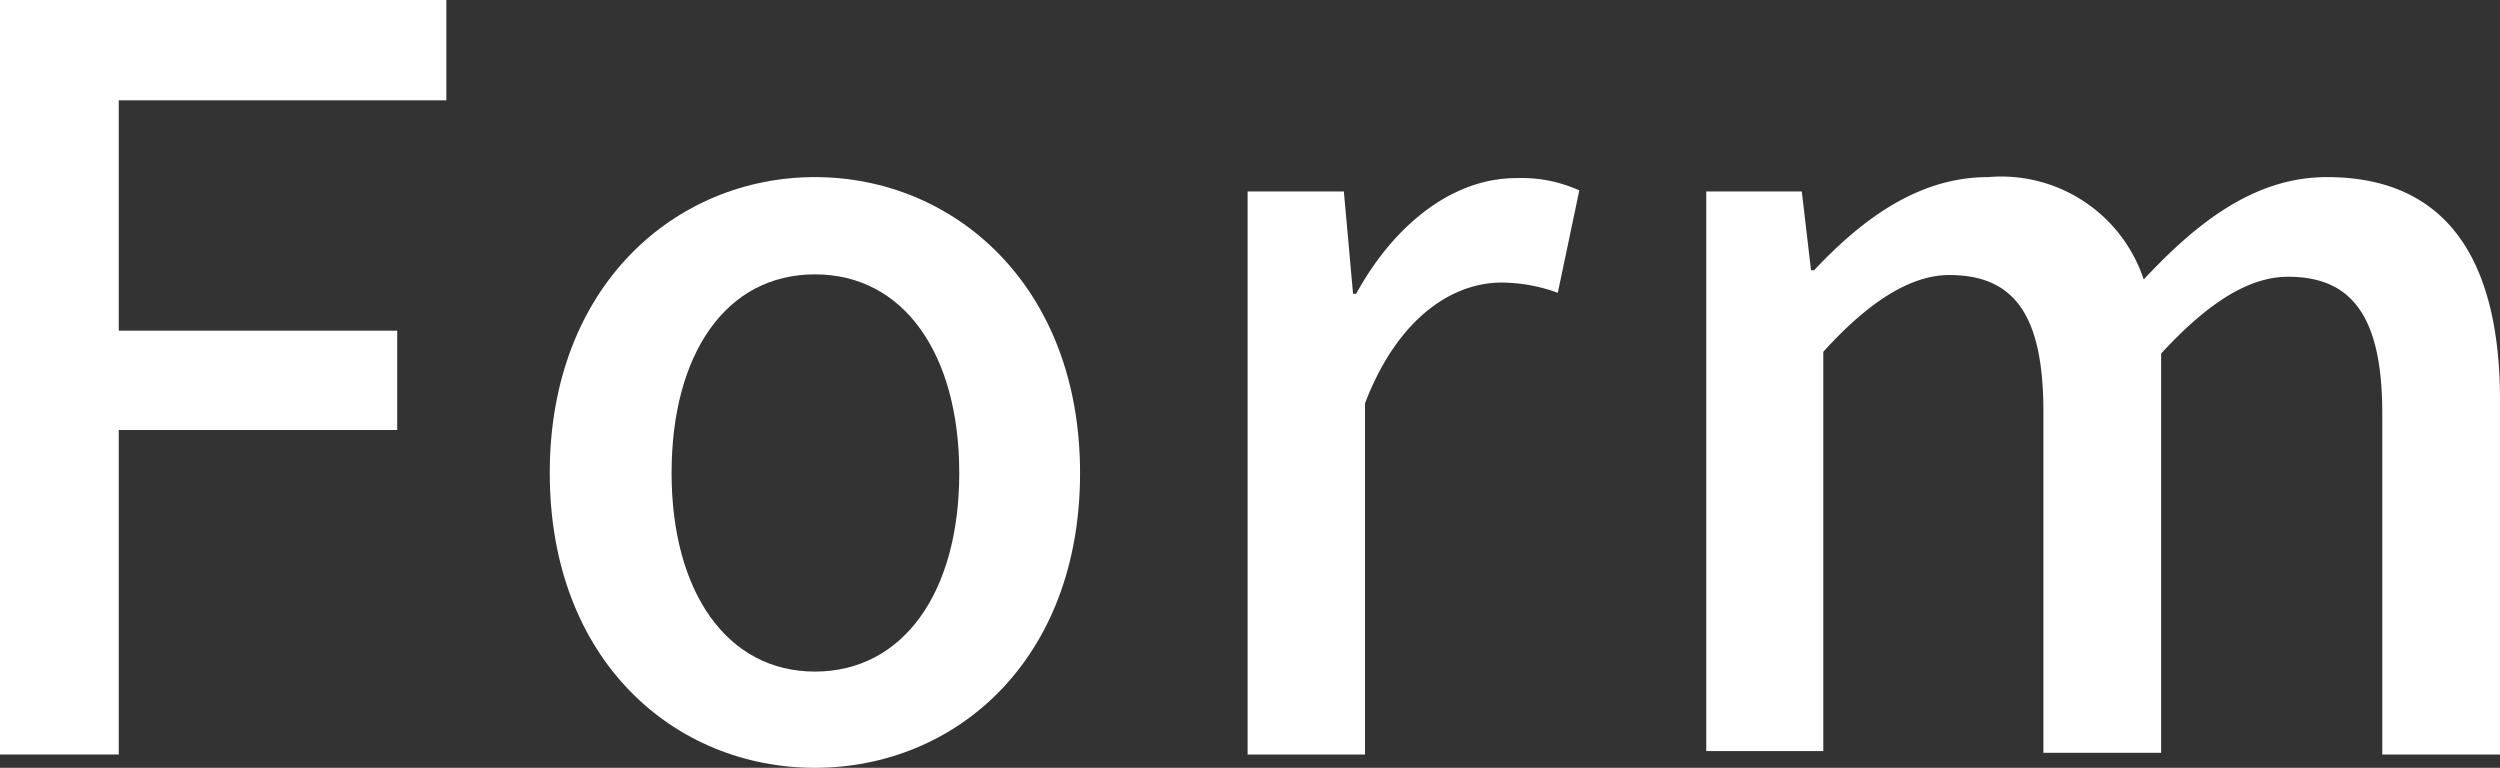
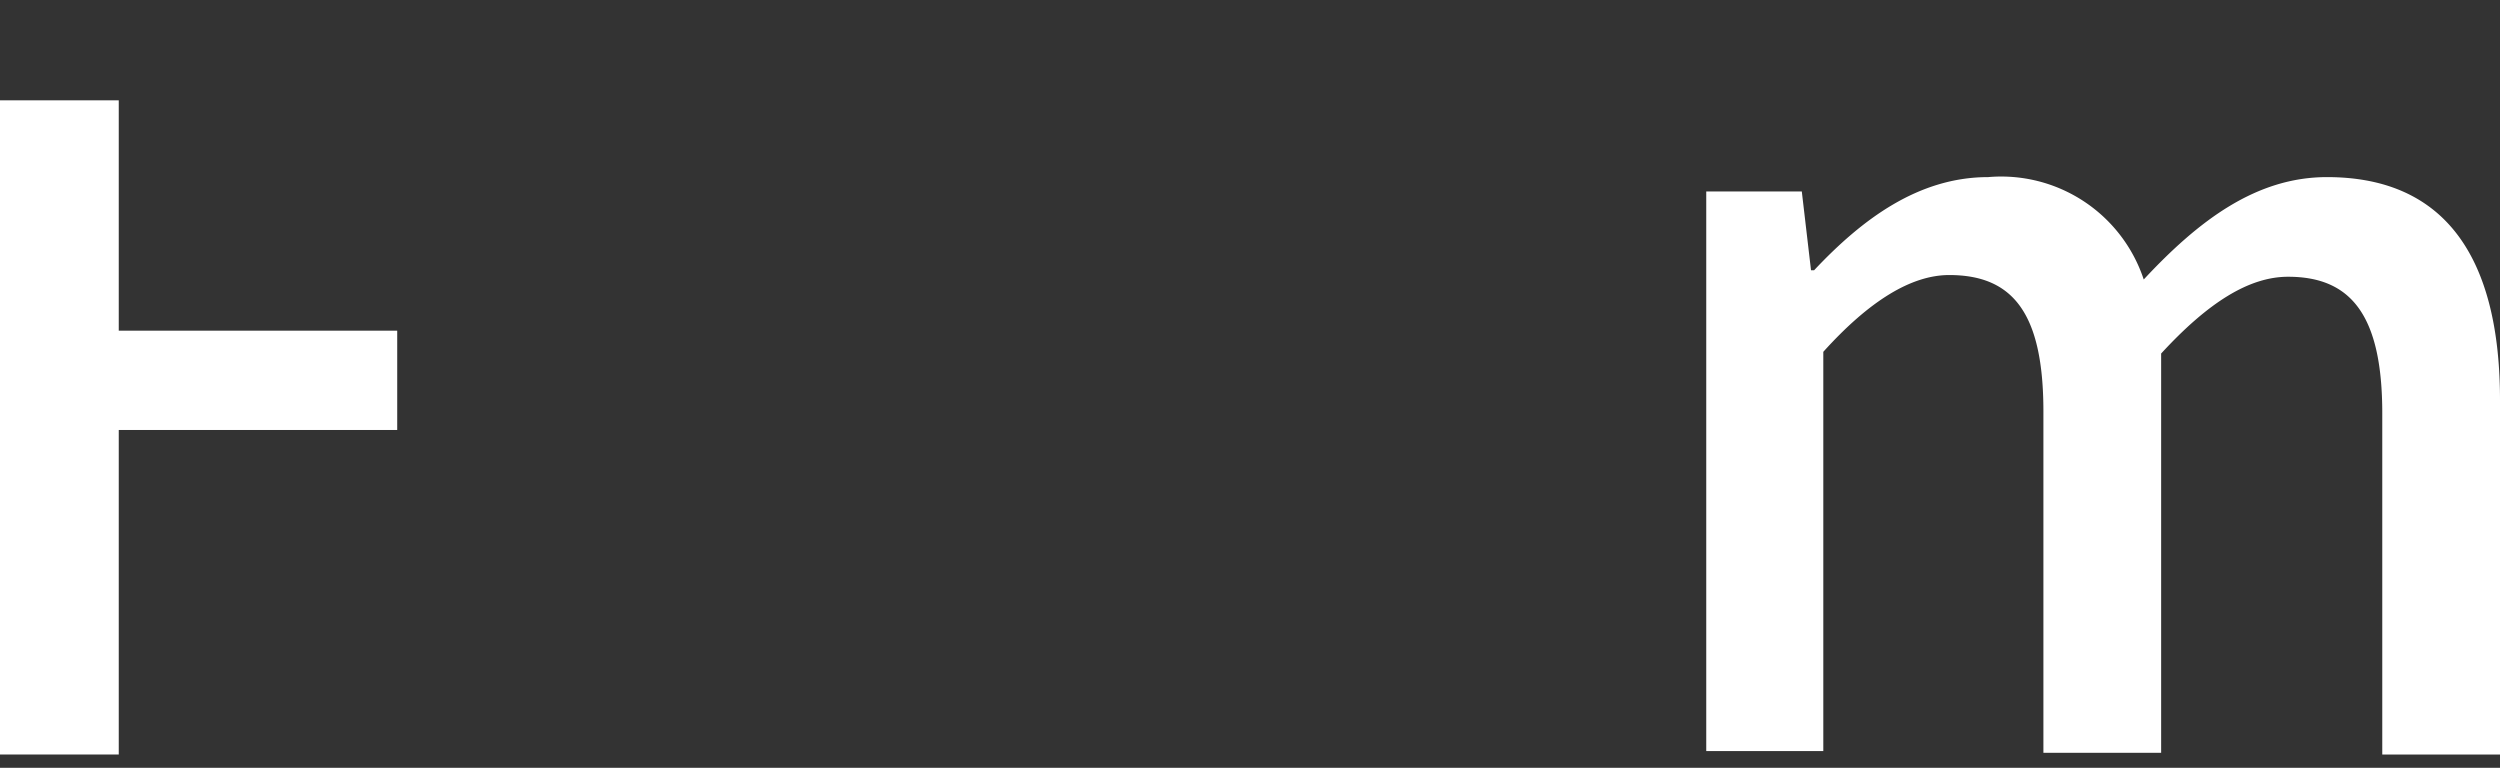
<svg xmlns="http://www.w3.org/2000/svg" id="レイヤー_1" data-name="レイヤー 1" viewBox="0 0 73.26 22.5">
  <rect x="0" y="0" width="73.26" height="22.5" fill="#333333" stroke="none" />
  <defs>
    <style>.cls-1{fill:#fff;}</style>
  </defs>
-   <path class="cls-1" d="M0,0H13.08V2.94H3.48V9.69h8.16V12.6H3.48v9.51H0Z" />
-   <path class="cls-1" d="M16.11,13.86c0-5.49,3.69-8.67,7.77-8.67s7.77,3.18,7.77,8.67S28,22.5,23.88,22.5,16.11,19.35,16.11,13.86Zm12,0c0-3.48-1.62-5.82-4.23-5.82s-4.2,2.34-4.2,5.82,1.62,5.82,4.2,5.82S28.11,17.37,28.11,13.86Z" />
-   <path class="cls-1" d="M36.56,5.61h2.82l.27,3h.09c1.17-2.13,2.91-3.39,4.68-3.39a4.1,4.1,0,0,1,1.86.36l-.63,3A4.88,4.88,0,0,0,44,8.28c-1.35,0-3,.93-4,3.54V22.11H36.56Z" />
+   <path class="cls-1" d="M0,0V2.94H3.48V9.69h8.16V12.6H3.48v9.51H0Z" />
  <path class="cls-1" d="M50,5.61H52.8l.27,2.31h.09c1.41-1.5,3.06-2.73,5.1-2.73a4.4,4.4,0,0,1,4.56,3c1.62-1.74,3.3-3,5.37-3,3.45,0,5.07,2.34,5.07,6.54V22.11H69.81v-10c0-2.85-.9-4-2.76-4-1.14,0-2.34.75-3.72,2.25v11.7H59.88v-10c0-2.85-.87-4-2.76-4q-1.66,0-3.69,2.25v11.7H50Z" />
</svg>